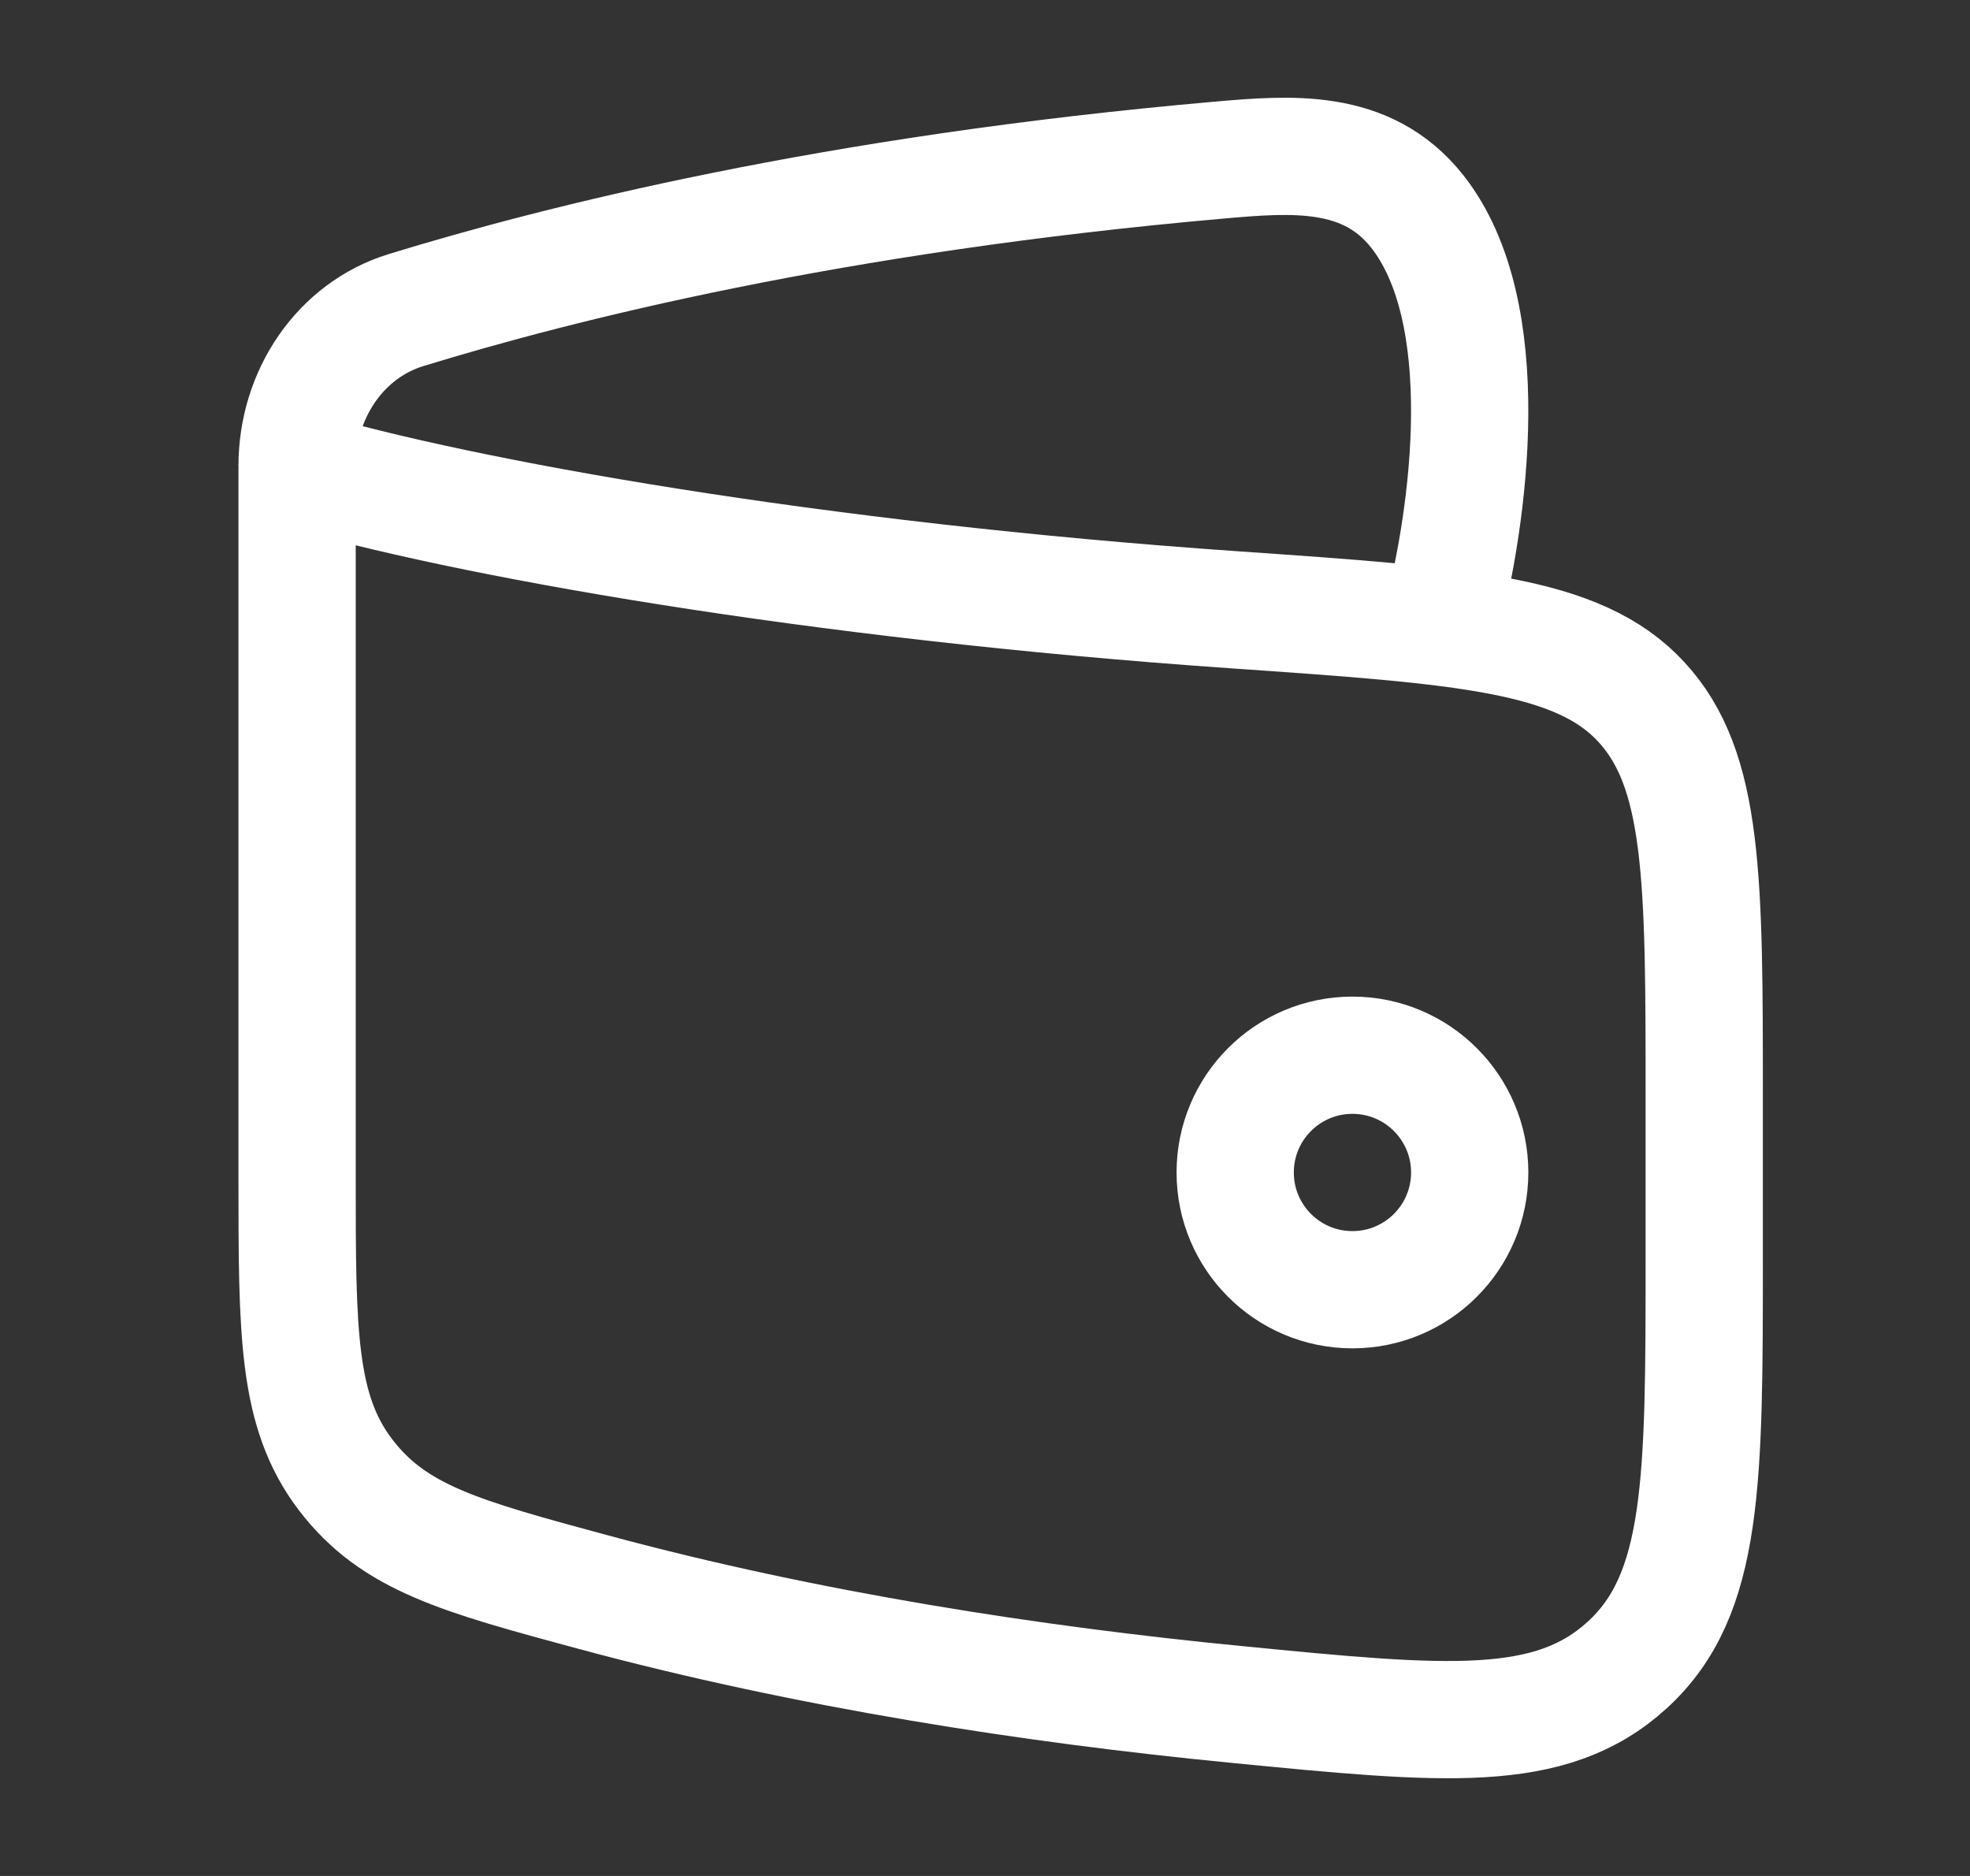
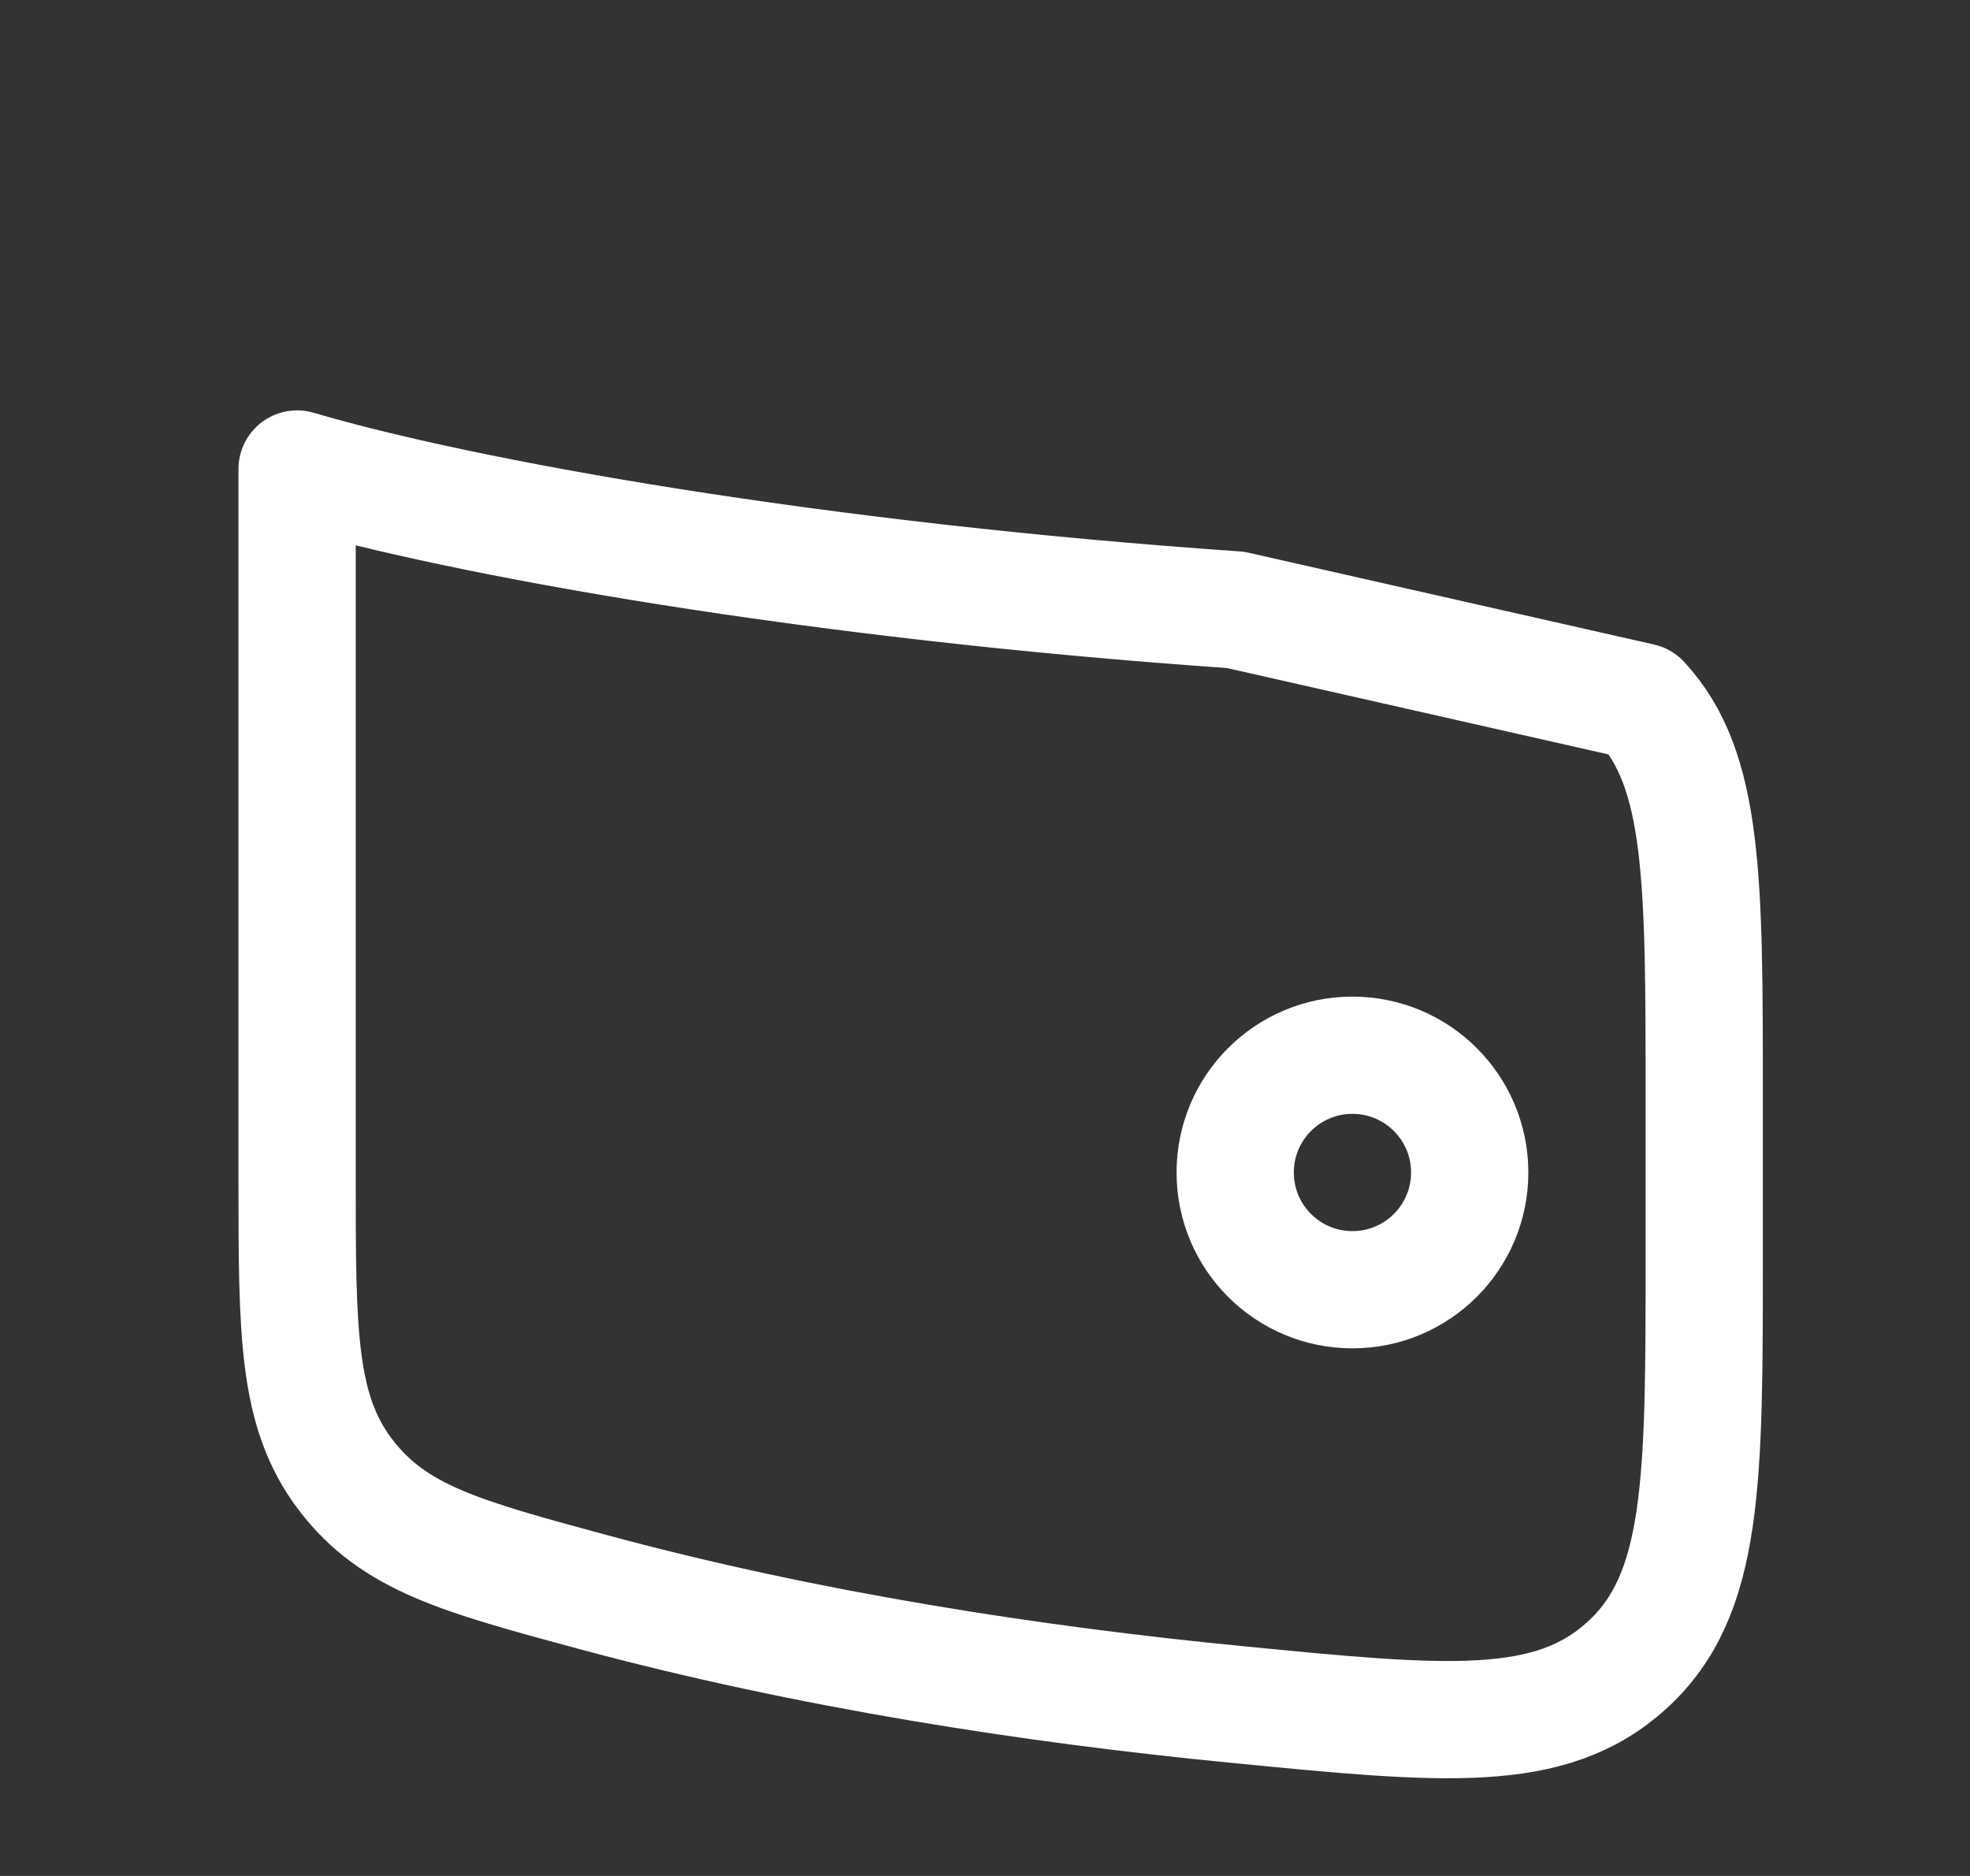
<svg xmlns="http://www.w3.org/2000/svg" fill="none" viewBox="0 0 21 20" height="20" width="21">
  <rect x="0" y="0" width="21" height="20" fill="#333333" stroke="none" />
  <path stroke-width="1.25" stroke="white" d="M13.167 12.5C13.167 13.19 13.726 13.75 14.417 13.75C15.107 13.75 15.667 13.19 15.667 12.5C15.667 11.81 15.107 11.25 14.417 11.25C13.726 11.25 13.167 11.81 13.167 12.5Z" />
-   <path stroke-linejoin="round" stroke-linecap="round" stroke-width="1.25" stroke="white" d="M13.17 6.502C8.647 6.189 4.921 5.518 3.167 5V12.551C3.167 14.213 3.167 15.044 3.683 15.722C4.199 16.399 4.908 16.591 6.325 16.974C8.614 17.592 11.02 17.961 13.176 18.171C15.41 18.39 16.527 18.499 17.347 17.75C18.167 17 18.167 15.797 18.167 13.39V11.712C18.167 9.375 18.167 8.206 17.494 7.481C16.822 6.755 15.604 6.671 13.17 6.502Z" />
-   <path stroke-linejoin="round" stroke-width="1.25" stroke="white" d="M15.355 6.667C15.67 5.481 15.954 3.324 15.106 2.252C14.568 1.574 13.769 1.639 12.985 1.708C8.865 2.07 5.955 2.806 4.328 3.306C3.628 3.521 3.167 4.204 3.167 4.967" />
+   <path stroke-linejoin="round" stroke-linecap="round" stroke-width="1.25" stroke="white" d="M13.17 6.502C8.647 6.189 4.921 5.518 3.167 5V12.551C3.167 14.213 3.167 15.044 3.683 15.722C4.199 16.399 4.908 16.591 6.325 16.974C8.614 17.592 11.02 17.961 13.176 18.171C15.41 18.39 16.527 18.499 17.347 17.75C18.167 17 18.167 15.797 18.167 13.39V11.712C18.167 9.375 18.167 8.206 17.494 7.481Z" />
</svg>